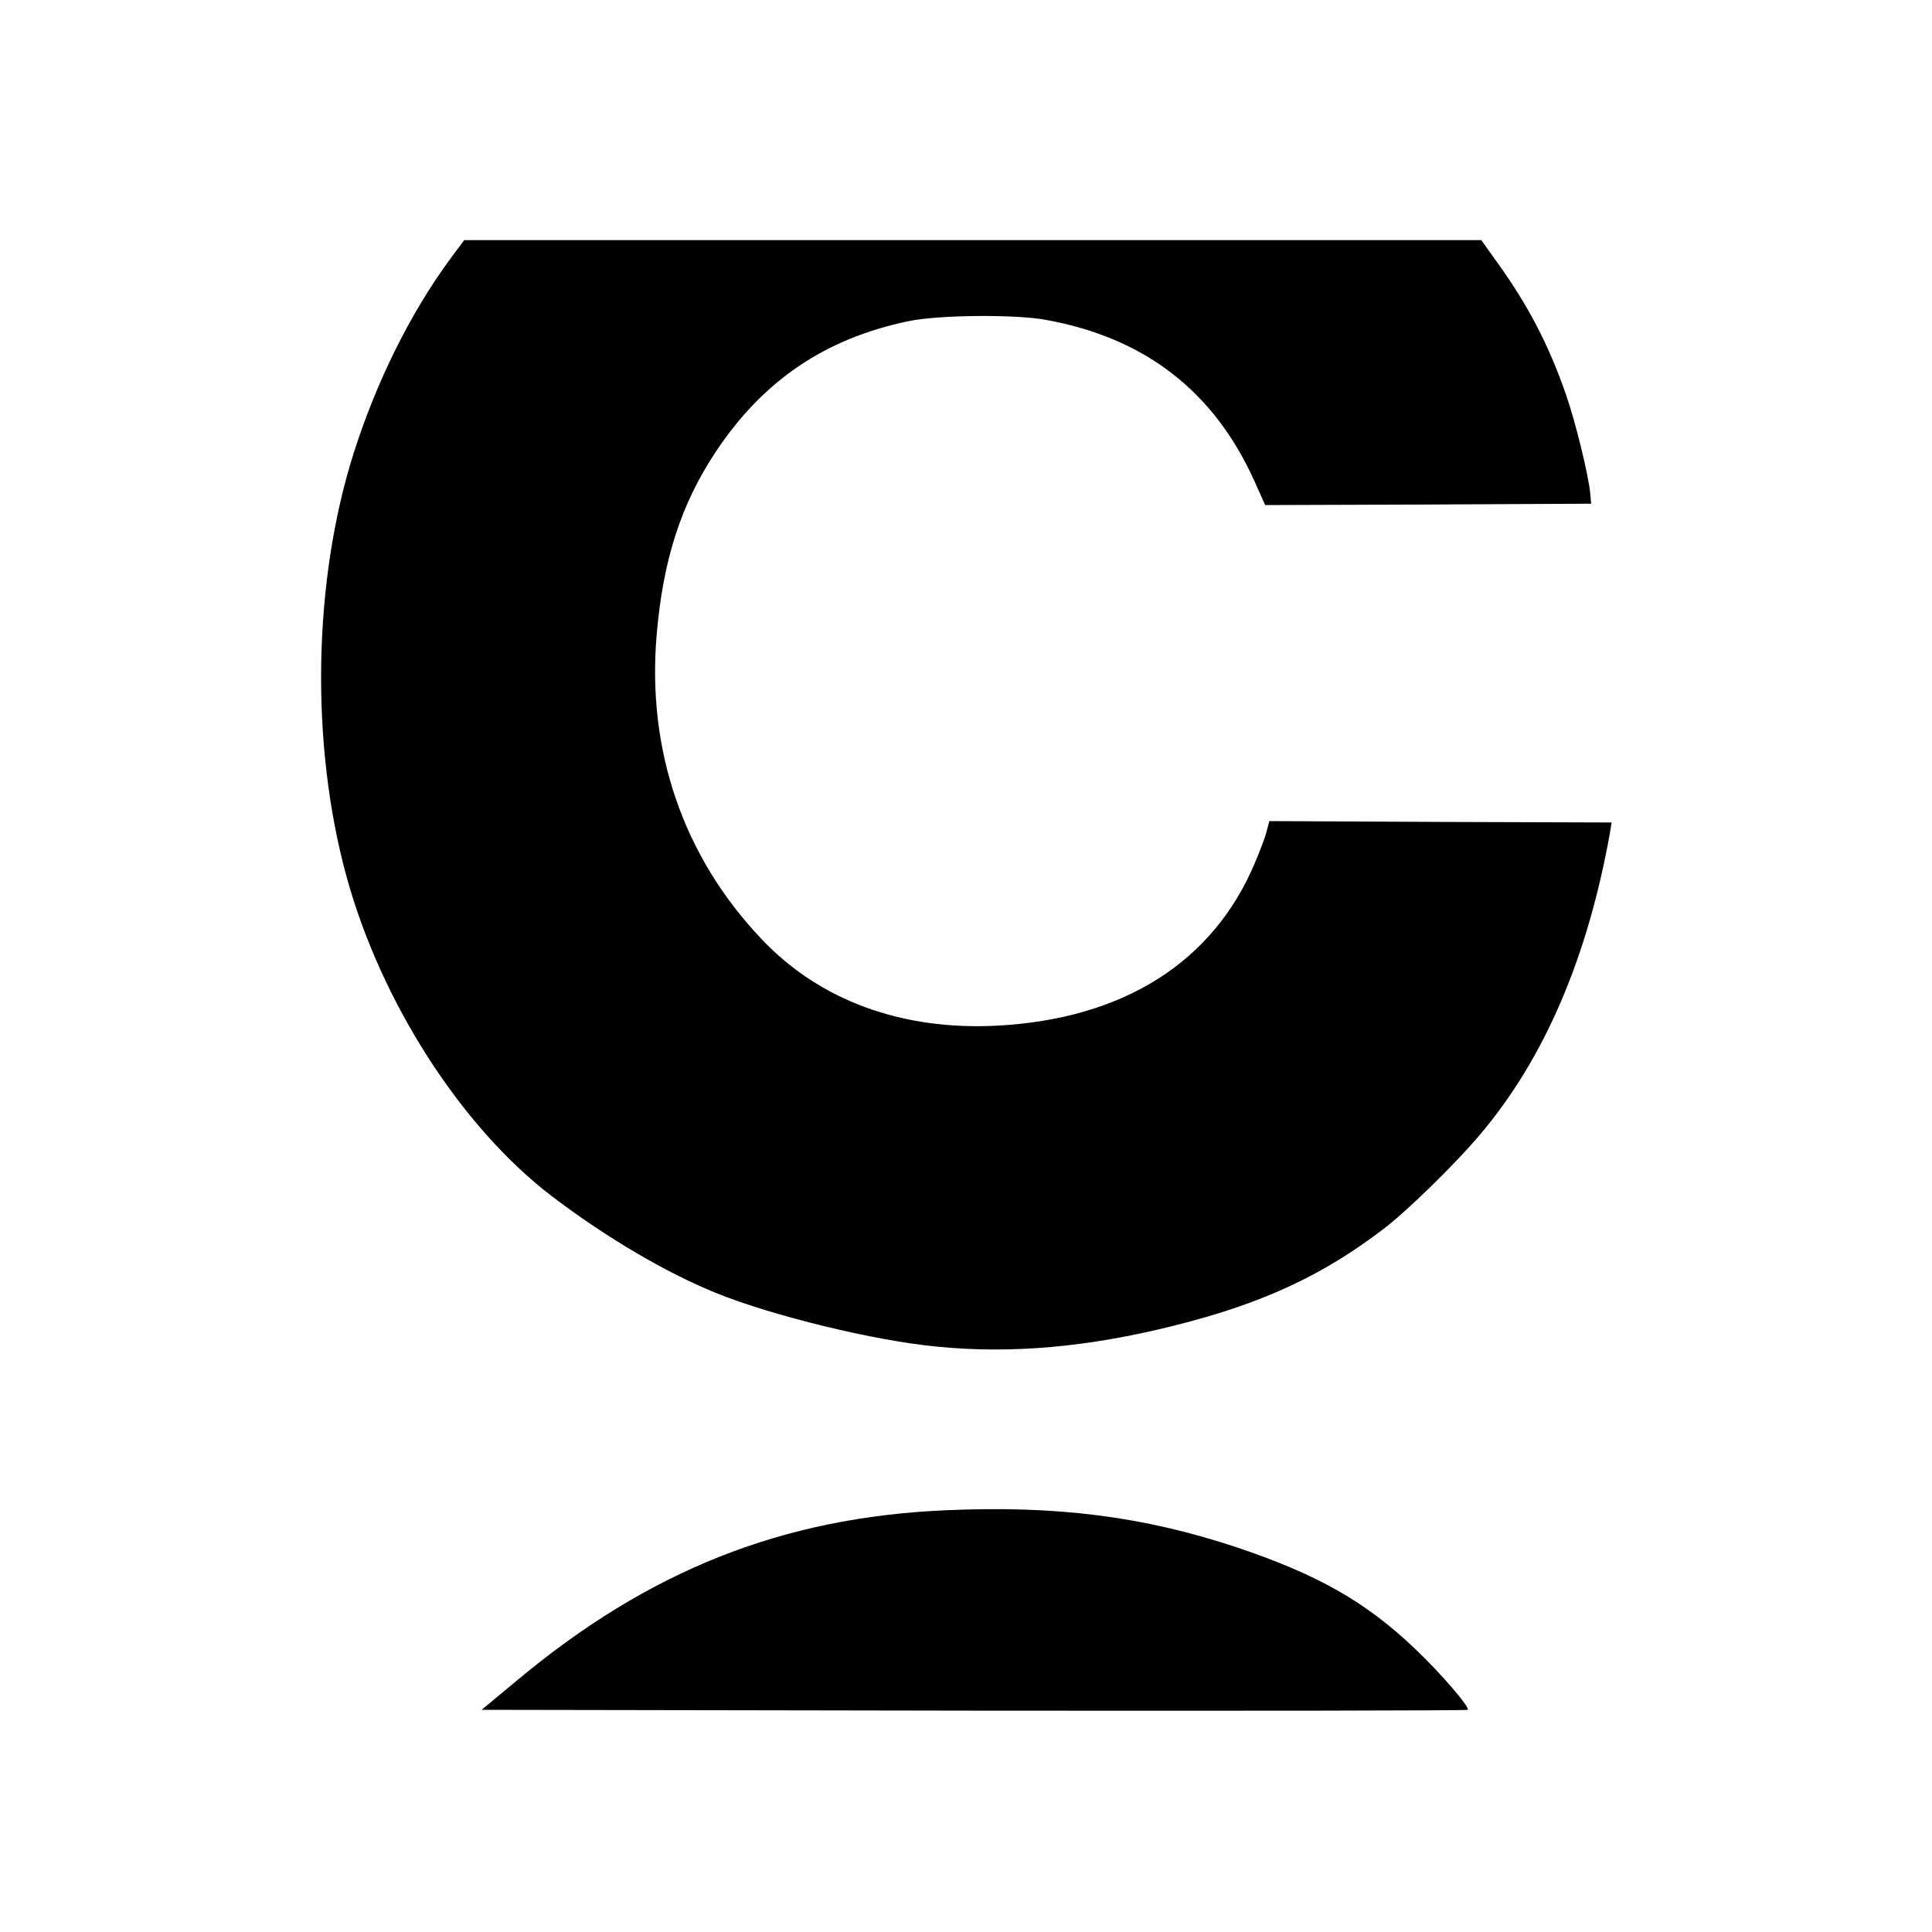
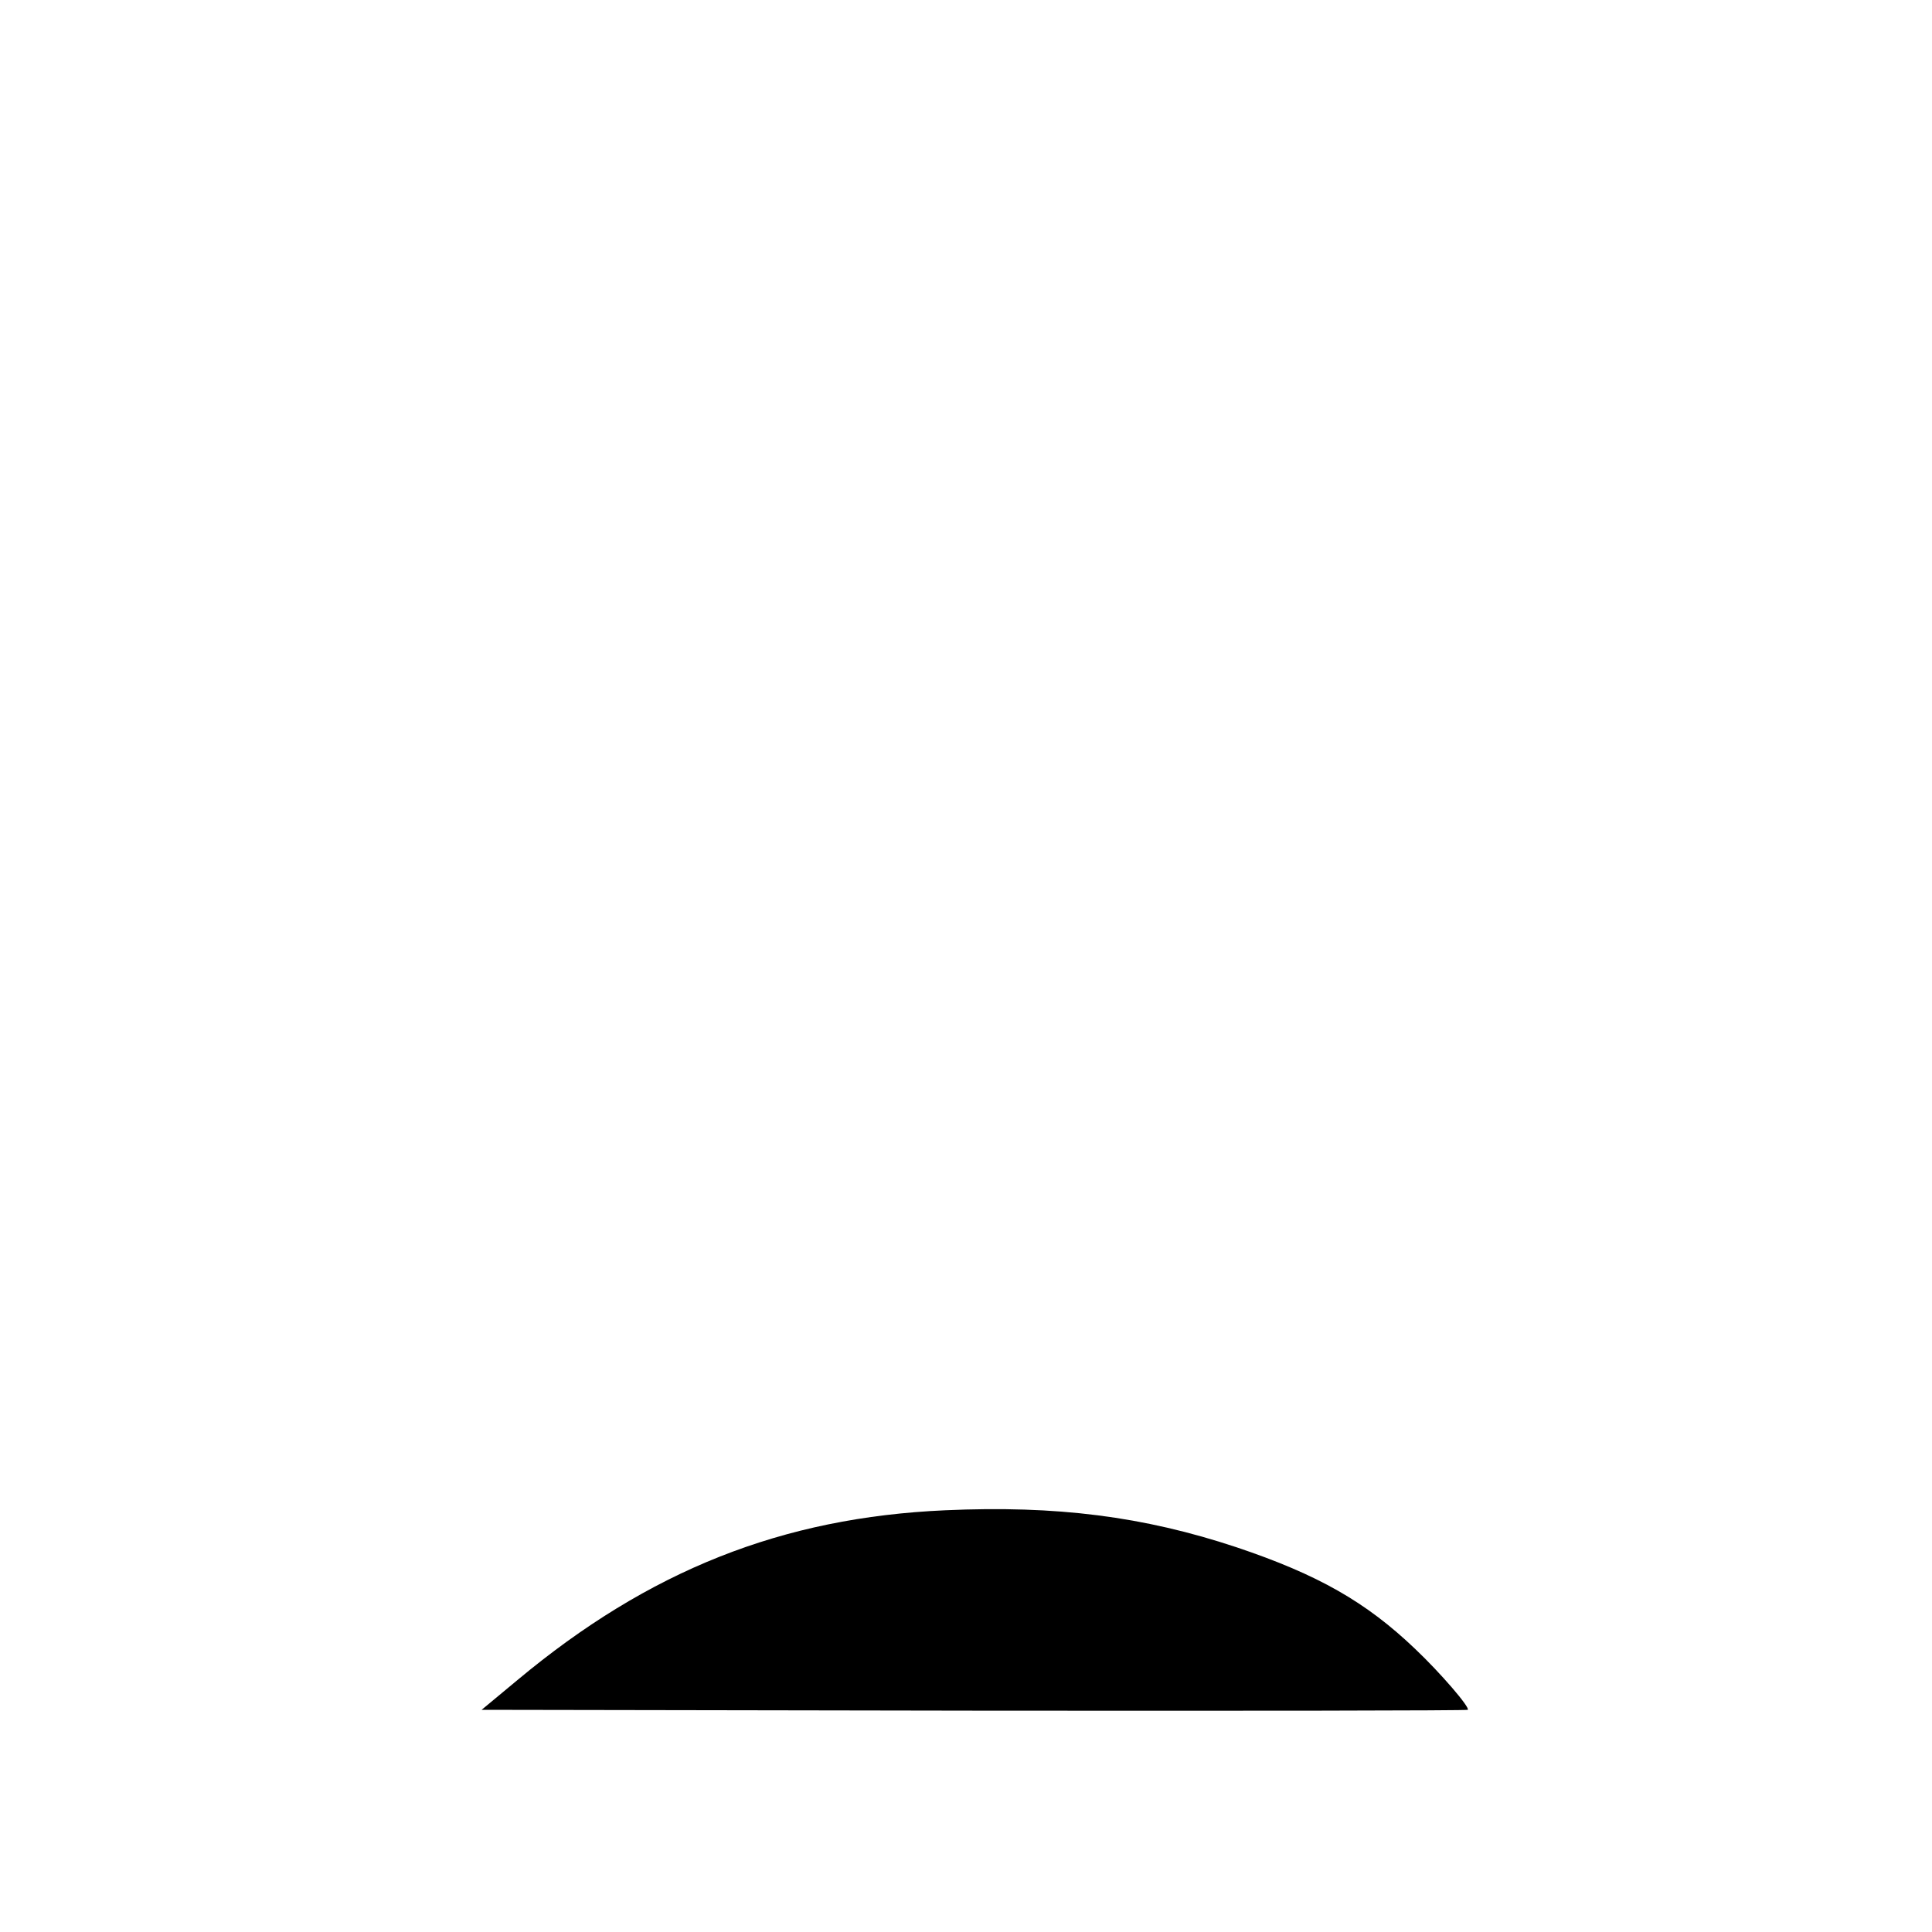
<svg xmlns="http://www.w3.org/2000/svg" version="1.0" width="700pt" height="700pt" viewBox="0 0 700 700" preserveAspectRatio="xMidYMid meet">
  <g transform="translate(0,700) scale(0.1,-0.1)" fill="#000000" stroke="none">
-     <path d="M1632 6063 c-145 -197 -267 -443 -350 -703 -148 -465 -158 -1055 -27 -1534 124 -454 415 -908 743 -1159 194 -148 414 -278 597 -352 205 -83 575 -173 799 -194 271 -27 549 -2 860 76 317 79 538 181 761 352 83 63 263 239 349 342 233 276 389 641 470 1096 l5 33 -620 2 -620 3 -10 -38 c-5 -21 -25 -73 -43 -115 -151 -358 -475 -563 -930 -588 -347 -19 -648 91 -859 316 -281 297 -413 680 -378 1097 23 274 88 476 215 667 171 257 395 409 696 472 106 23 387 26 500 5 358 -65 608 -258 755 -584 l39 -87 591 2 590 3 -3 35 c-6 67 -54 263 -88 360 -62 179 -137 324 -252 483 l-55 77 -1843 0 -1842 0 -50 -67z" />
    <path d="M3425 1528 c-591 -26 -1074 -218 -1550 -615 l-130 -108 1784 -3 c981 -1 1786 0 1789 3 9 8 -98 133 -191 221 -178 170 -352 269 -647 368 -337 112 -653 152 -1055 134z" />
  </g>
</svg>